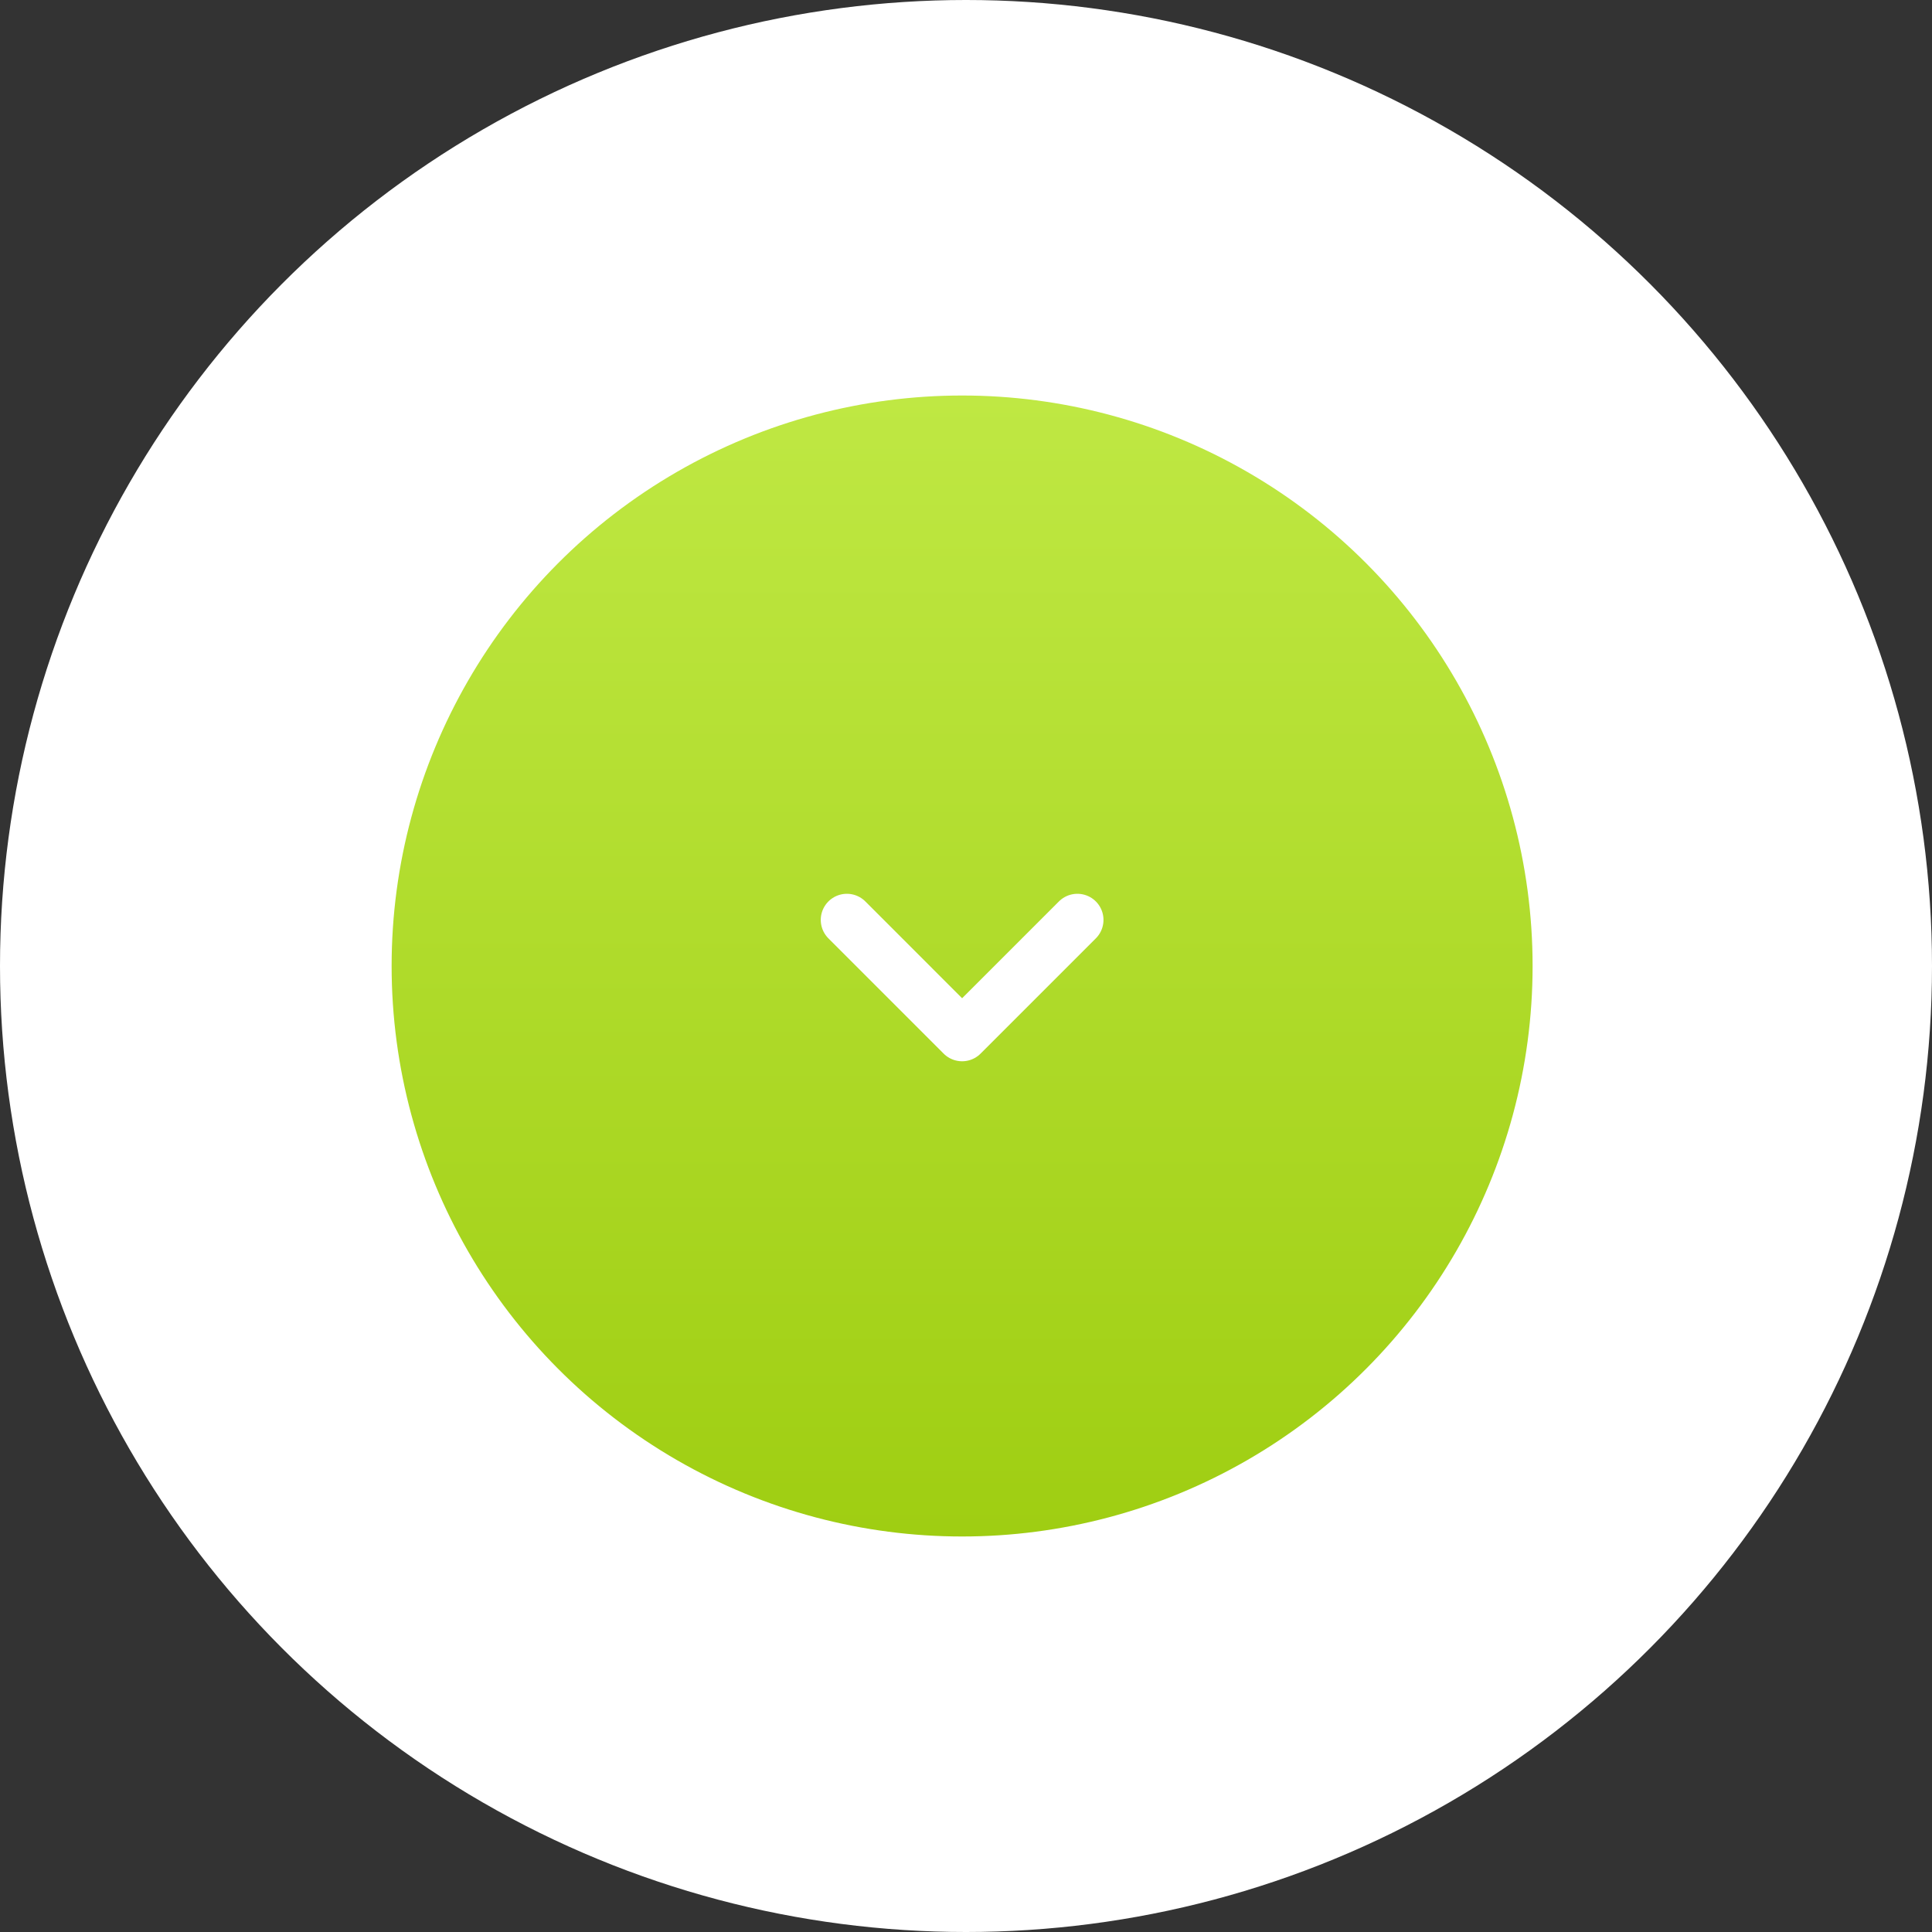
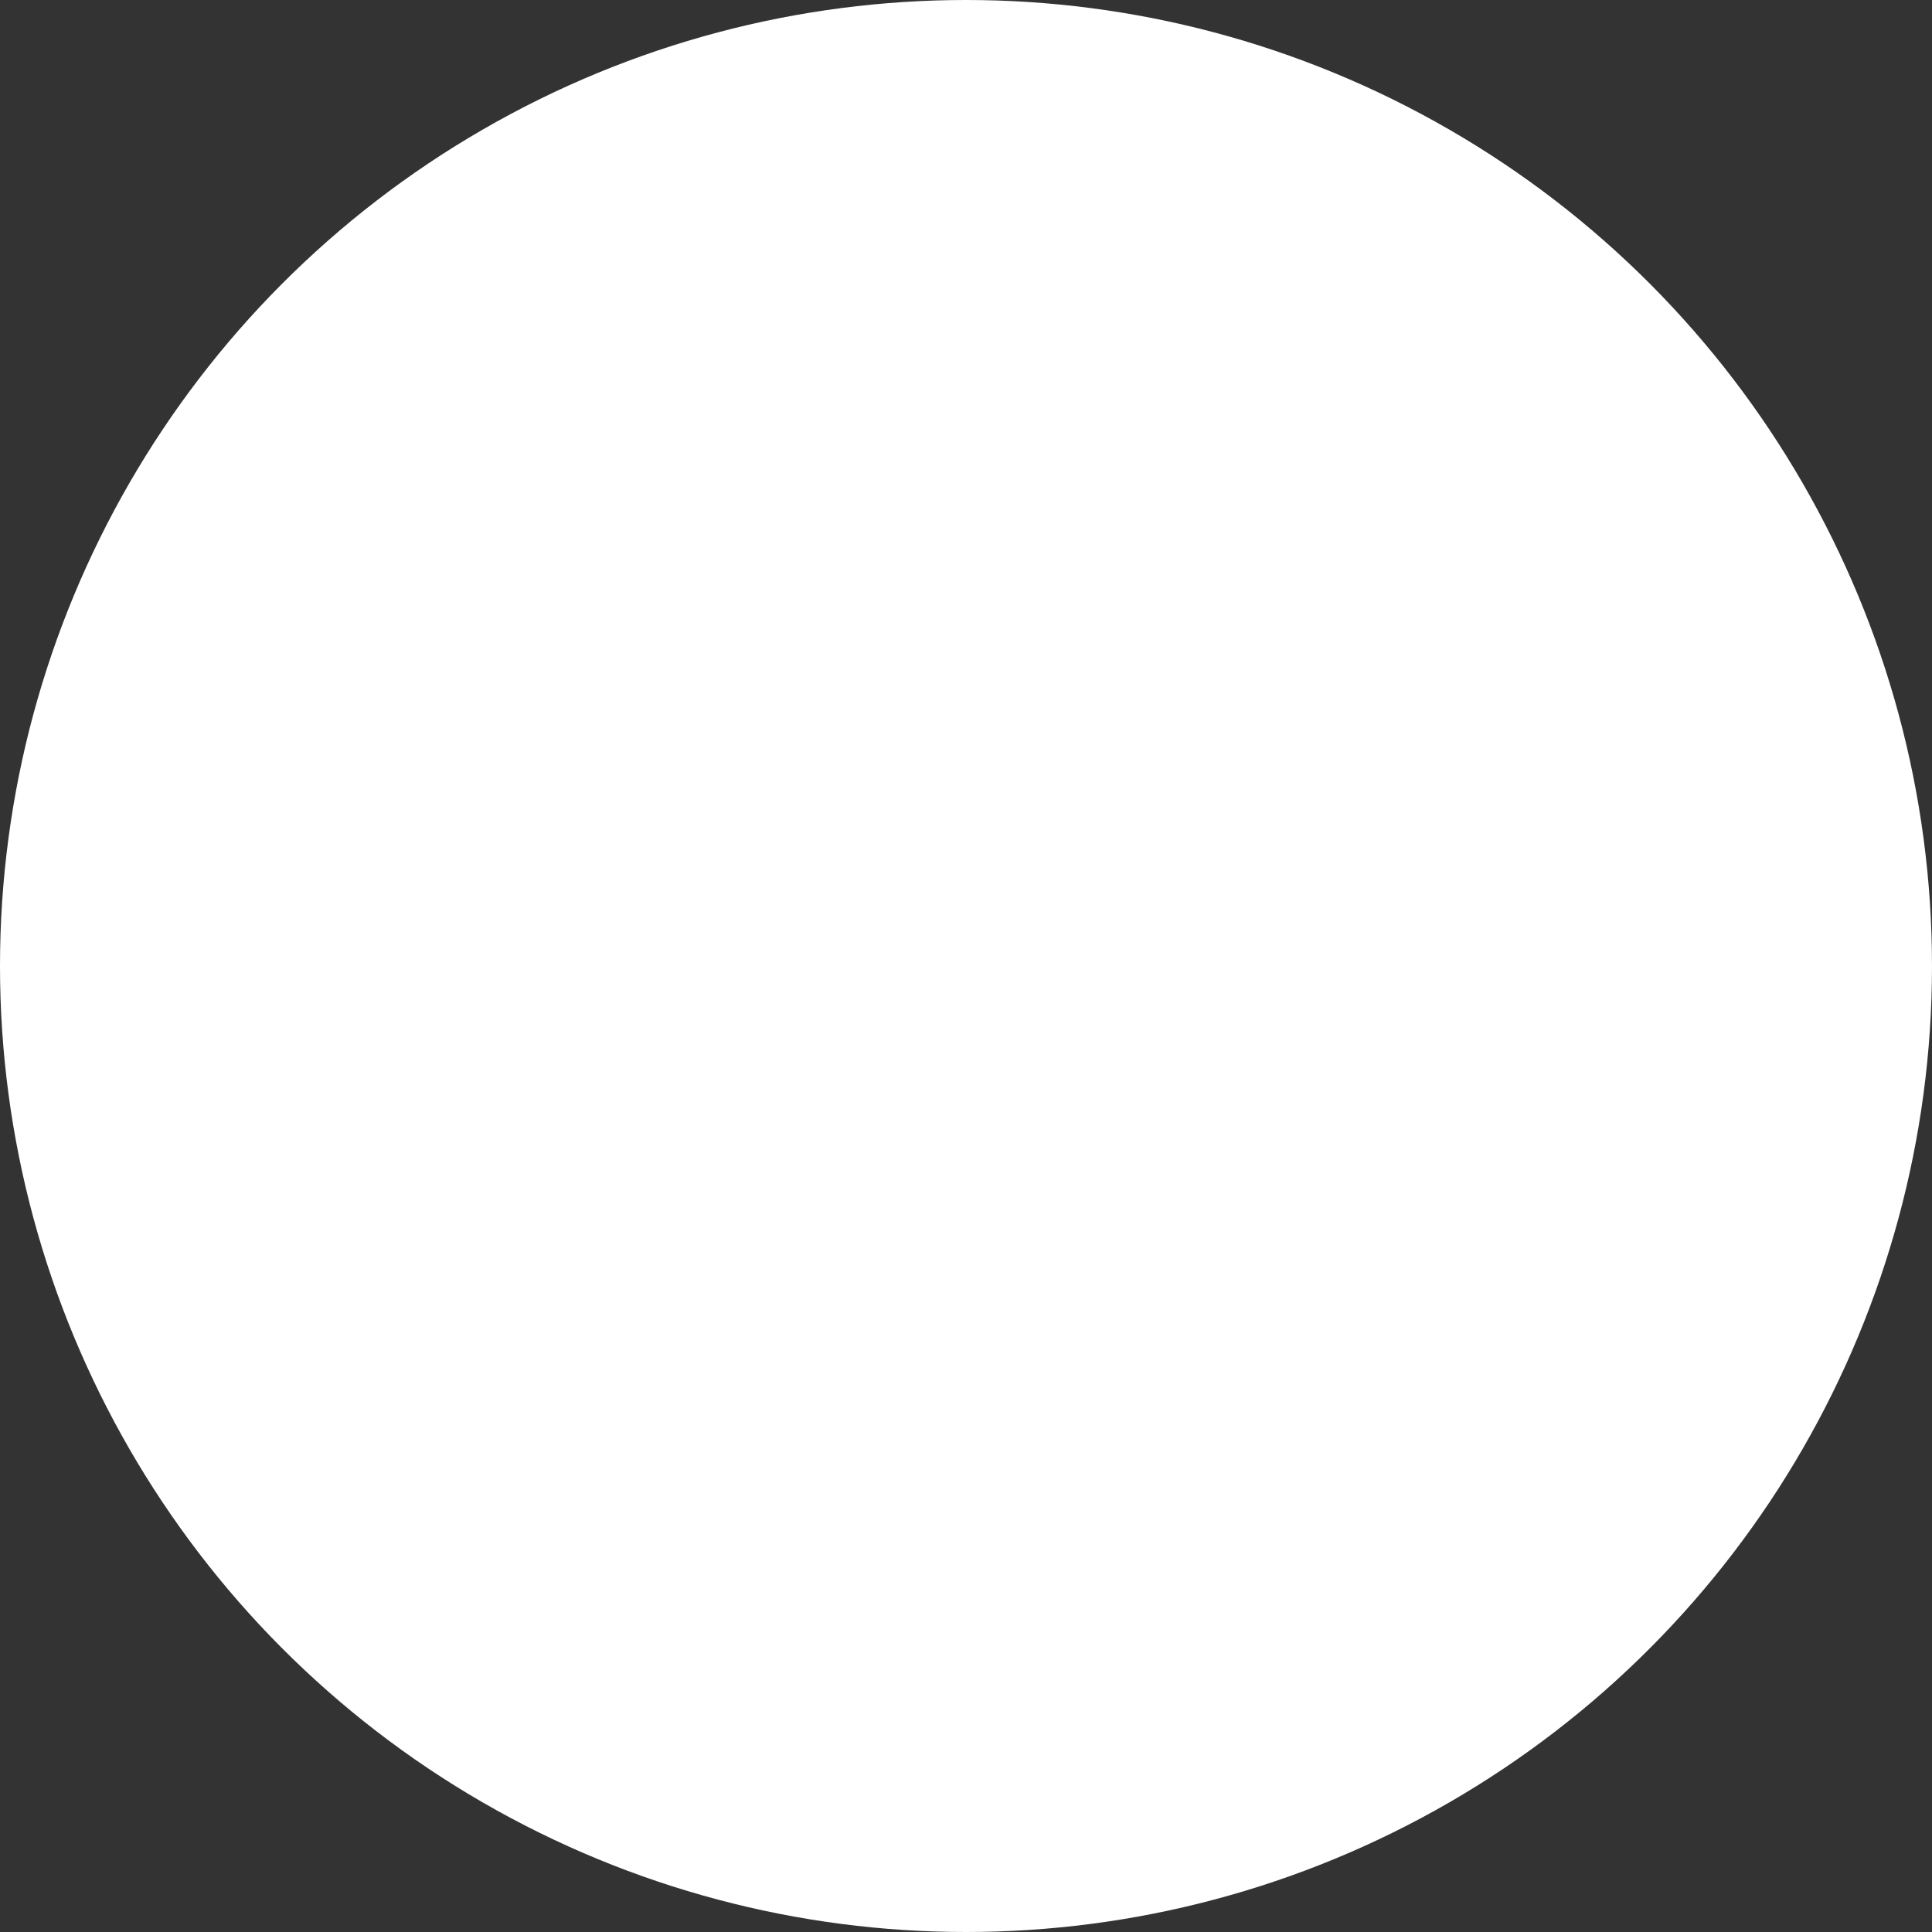
<svg xmlns="http://www.w3.org/2000/svg" width="74" height="74" viewBox="0 0 74 74" fill="none">
  <rect x="0" y="0" width="74" height="74" fill="#333333" stroke="none" />
  <circle cx="37" cy="37" r="37" fill="white" />
-   <circle cx="36.851" cy="37" r="21.851" fill="url(#paint0_linear_111_11)" />
-   <path d="M32.437 35.234L36.851 39.649L41.266 35.234" stroke="white" stroke-width="2" stroke-linecap="round" stroke-linejoin="round" />
  <defs>
    <linearGradient id="paint0_linear_111_11" x1="36.851" y1="15.149" x2="36.851" y2="58.851" gradientUnits="userSpaceOnUse">
      <stop stop-color="#BFE843" />
      <stop offset="1" stop-color="#9FCE12" />
    </linearGradient>
  </defs>
</svg>